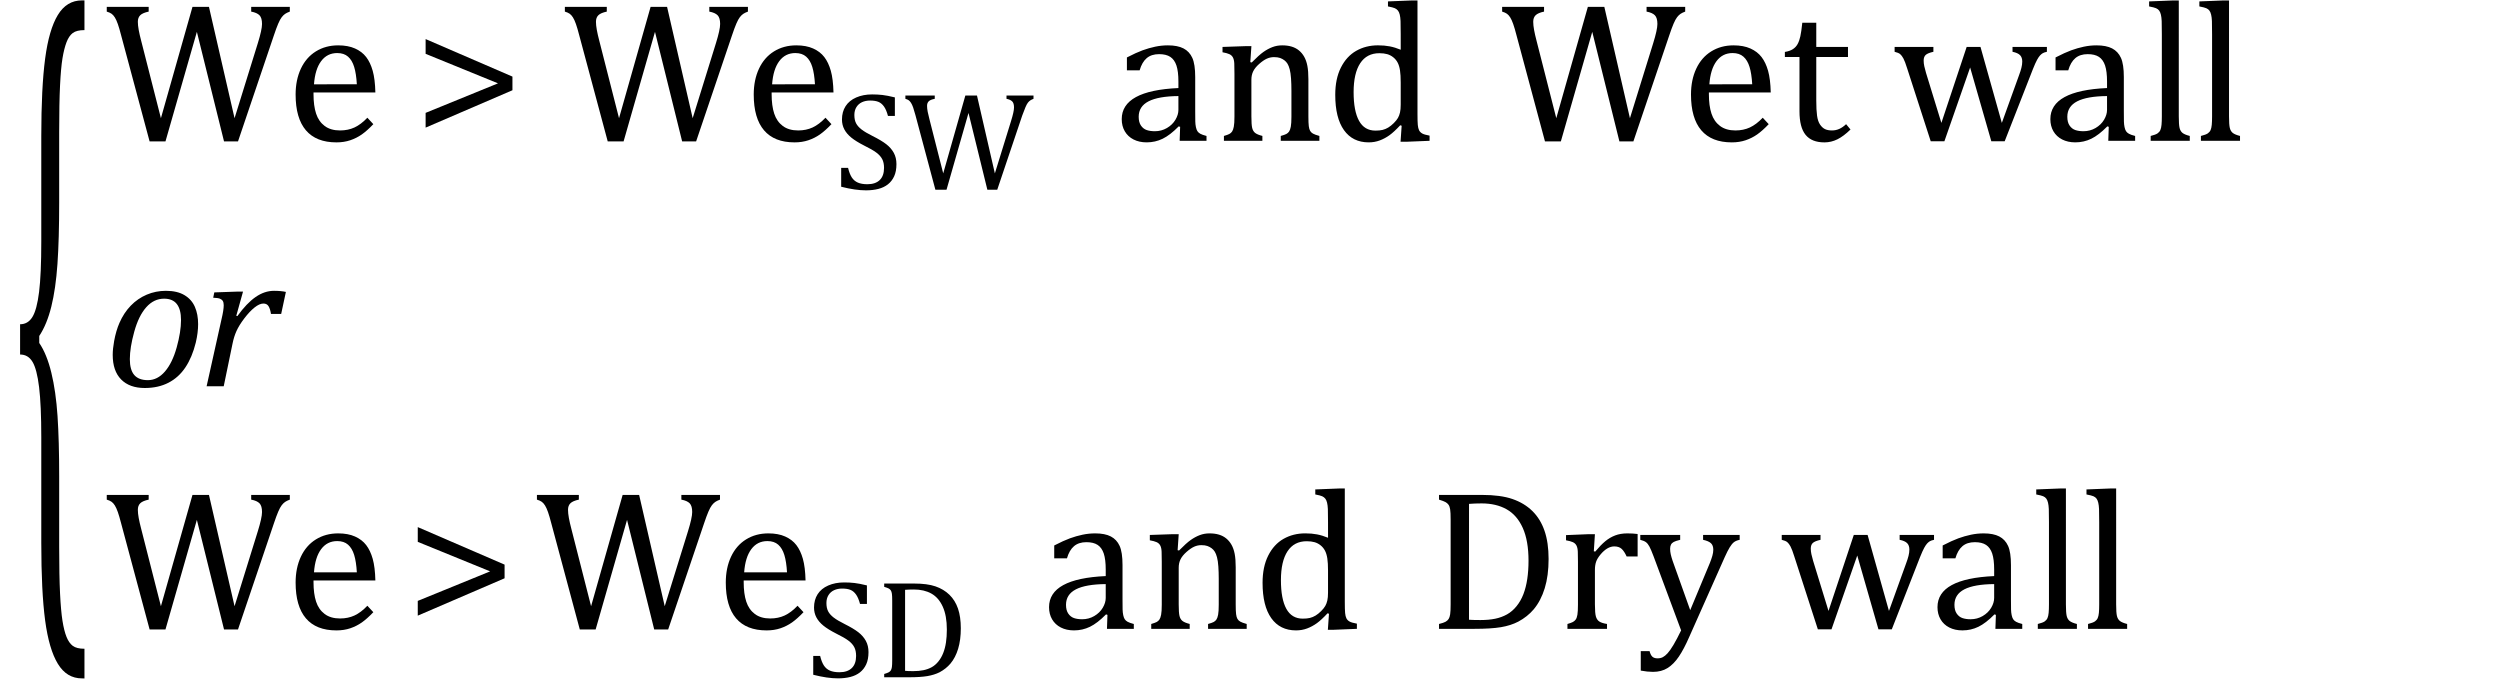
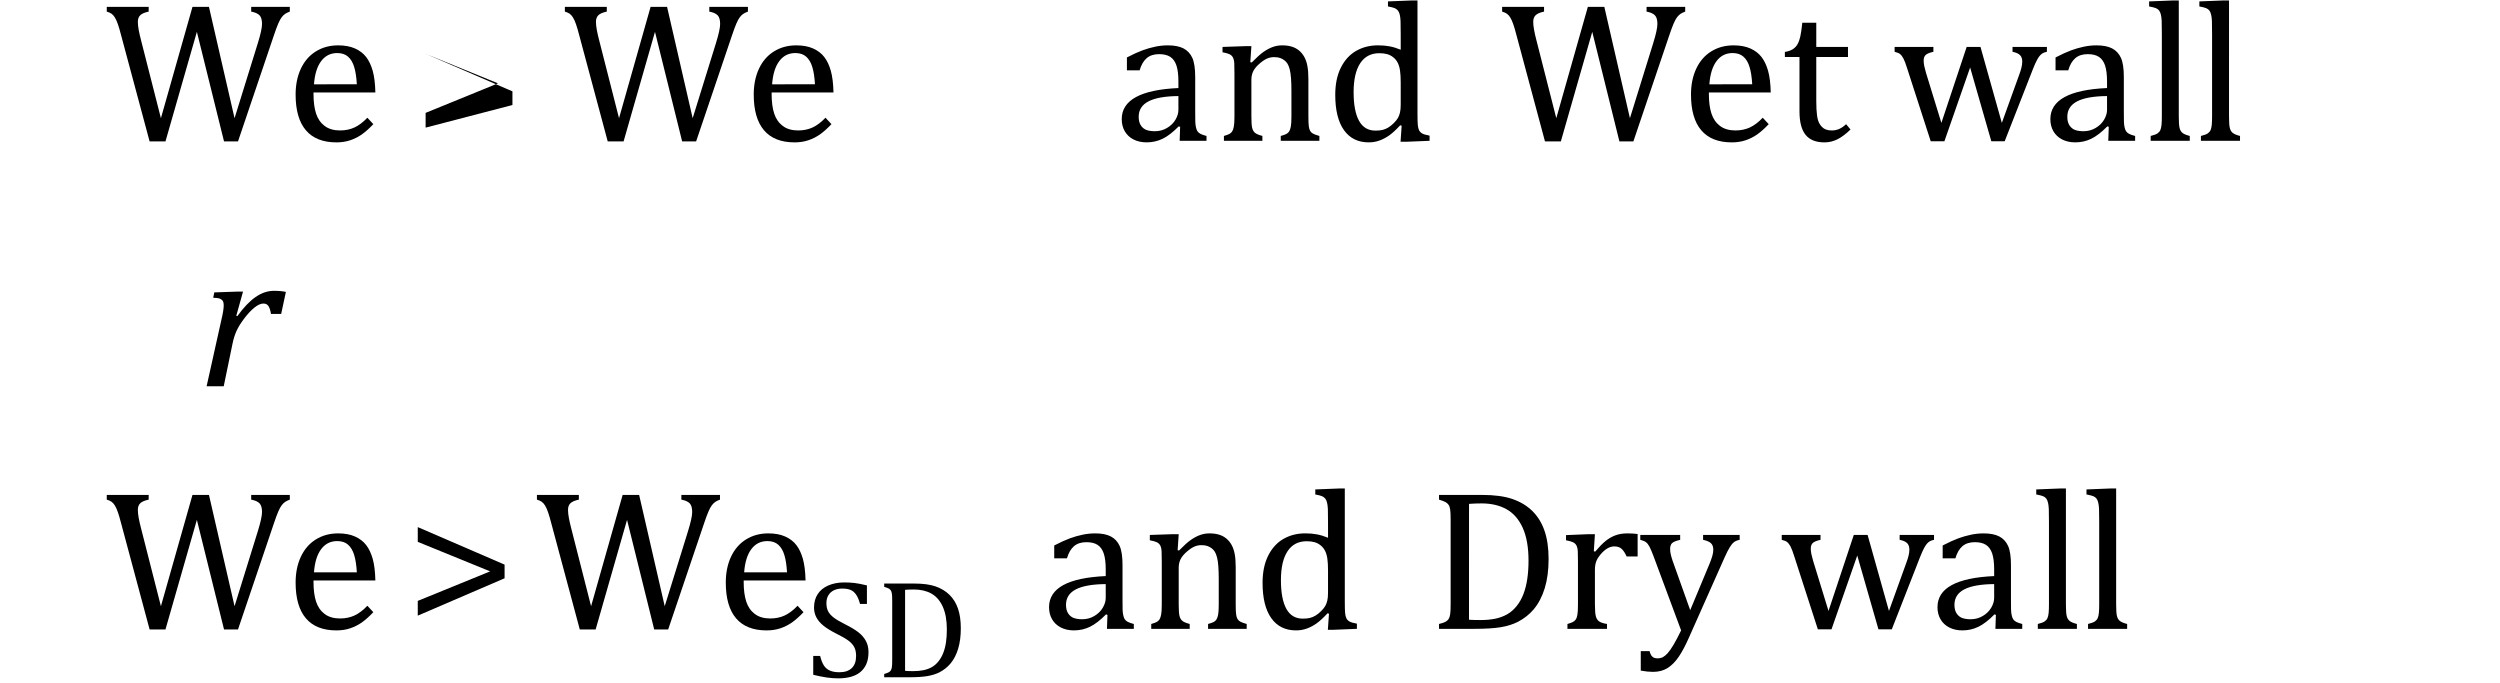
<svg xmlns="http://www.w3.org/2000/svg" xmlns:ns1="http://sodipodi.sourceforge.net/DTD/sodipodi-0.dtd" xmlns:ns2="http://www.inkscape.org/namespaces/inkscape" stroke-dasharray="none" shape-rendering="auto" font-family="'Dialog'" width="248.813" text-rendering="auto" fill-opacity="1" contentScriptType="text/ecmascript" color-interpolation="auto" color-rendering="auto" preserveAspectRatio="xMidYMid meet" font-size="12" fill="black" stroke="black" image-rendering="auto" stroke-miterlimit="10" zoomAndPan="magnify" version="1.0" stroke-linecap="square" stroke-linejoin="miter" contentStyleType="text/css" font-style="normal" height="68" stroke-width="1" stroke-dashoffset="0" font-weight="normal" stroke-opacity="1" y="-27" id="svg65" ns1:docname="eq5c9599e4-1ad5-47f7-8a4d-8fcf96625ae3.svg" ns2:version="0.92.4 (5da689c313, 2019-01-14)">
  <ns1:namedview pagecolor="#ffffff" bordercolor="#666666" borderopacity="1" objecttolerance="10" gridtolerance="10" guidetolerance="10" ns2:pageopacity="0" ns2:pageshadow="2" ns2:window-width="1446" ns2:window-height="892" id="namedview67" showgrid="false" ns2:zoom="2.4194915" ns2:cx="124.4063" ns2:cy="34" ns2:window-x="336" ns2:window-y="263" ns2:window-maximized="0" ns2:current-layer="svg65" />
  <defs id="genericDefs" />
  <g style="color-interpolation:linearRGB;color-rendering:optimizeQuality;image-rendering:optimizeQuality;text-rendering:optimizeLegibility" id="g5" transform="matrix(1,0,0,3.71,1.078,51.864)">
-     <path style="stroke:none" ns2:connector-curvature="0" id="path3" d="M 7.078,4.219 Q 5.562,4.219 4.68,3.828 3.797,3.438 3.414,2.664 3.031,1.891 3.031,0.578 V -2.25 q 0,-0.859 -0.219,-1.344 Q 2.594,-4.078 2.156,-4.273 1.719,-4.469 0.922,-4.469 v -0.812 q 0.781,0 1.226,-0.195 Q 2.594,-5.672 2.812,-6.148 3.031,-6.625 3.031,-7.5 v -2.828 q 0,-1.297 0.383,-2.078 0.383,-0.781 1.266,-1.172 0.883,-0.391 2.398,-0.391 h 0.25 v 0.797 q -0.781,0 -1.164,0.078 -0.383,0.078 -0.625,0.25 -0.242,0.172 -0.399,0.43 -0.156,0.258 -0.242,0.727 -0.086,0.469 -0.086,1.25 v 1.891 q 0,0.984 -0.172,1.649 -0.172,0.664 -0.609,1.141 -0.437,0.477 -1.203,0.789 v 0.188 q 0.75,0.297 1.203,0.797 0.453,0.5 0.617,1.164 0.164,0.664 0.164,1.617 v 1.891 q 0,0.781 0.086,1.25 0.086,0.469 0.242,0.734 0.156,0.266 0.399,0.43 0.242,0.164 0.625,0.242 0.383,0.078 1.164,0.078 v 0.797 z" />
-   </g>
+     </g>
  <g style="color-interpolation:linearRGB;color-rendering:optimizeQuality;image-rendering:optimizeQuality;text-rendering:optimizeLegibility" id="g9" transform="translate(10.406,14.014)">
    <path style="stroke:none" ns2:connector-curvature="0" id="path7" d="M 9.188,-10.844 6.062,0.062 H 4.484 L 1.641,-10.531 Q 1.469,-11.203 1.32,-11.625 1.172,-12.047 1.023,-12.281 0.875,-12.516 0.703,-12.641 0.531,-12.766 0.219,-12.859 v -0.469 h 4.172 v 0.469 q -0.594,0.125 -0.836,0.359 -0.242,0.234 -0.242,0.656 0,0.344 0.086,0.813 0.086,0.469 0.242,1.062 L 5.609,-2.25 8.75,-13.328 h 1.641 L 12.938,-2.25 15.25,-9.703 q 0.422,-1.359 0.422,-1.922 0,-0.609 -0.25,-0.867 -0.25,-0.258 -0.828,-0.367 v -0.469 h 3.844 v 0.469 q -0.297,0.109 -0.469,0.227 -0.172,0.117 -0.336,0.328 -0.164,0.211 -0.352,0.648 -0.187,0.437 -0.437,1.187 L 13.281,0.062 H 11.891 Z M 26.75,-1.656 Q 26.125,-1 25.602,-0.633 q -0.523,0.367 -1.149,0.578 -0.625,0.211 -1.375,0.211 -2.016,0 -3.039,-1.203 -1.024,-1.203 -1.024,-3.562 0,-1.453 0.523,-2.57 0.523,-1.117 1.492,-1.719 Q 22,-9.5 23.25,-9.5 q 0.984,0 1.68,0.312 0.695,0.312 1.109,0.852 0.414,0.539 0.648,1.367 0.234,0.828 0.266,2.156 h -6.156 v 0.172 q 0,1.156 0.258,1.938 0.258,0.781 0.852,1.226 0.594,0.445 1.531,0.445 0.797,0 1.438,-0.297 0.641,-0.297 1.281,-0.969 z M 25.109,-5.625 q -0.062,-1.062 -0.266,-1.727 -0.203,-0.664 -0.609,-1.023 -0.406,-0.359 -1.078,-0.359 -1,0 -1.601,0.805 -0.602,0.805 -0.711,2.305 z" />
  </g>
  <g style="color-interpolation:linearRGB;color-rendering:optimizeQuality;image-rendering:optimizeQuality;text-rendering:optimizeLegibility" id="g13" transform="translate(41.141,14.014)">
-     <path style="stroke:none" ns2:connector-curvature="0" id="path11" d="M 1.219,-1.312 V -2.781 L 8.422,-5.719 1.219,-8.656 v -1.469 l 8.641,3.734 v 1.359 z" />
+     <path style="stroke:none" ns2:connector-curvature="0" id="path11" d="M 1.219,-1.312 V -2.781 L 8.422,-5.719 1.219,-8.656 l 8.641,3.734 v 1.359 z" />
  </g>
  <g style="color-interpolation:linearRGB;color-rendering:optimizeQuality;image-rendering:optimizeQuality;text-rendering:optimizeLegibility" id="g17" transform="translate(56,14.014)">
    <path style="stroke:none" ns2:connector-curvature="0" id="path15" d="M 9.188,-10.844 6.062,0.062 H 4.484 L 1.641,-10.531 Q 1.469,-11.203 1.32,-11.625 1.172,-12.047 1.023,-12.281 0.875,-12.516 0.703,-12.641 0.531,-12.766 0.219,-12.859 v -0.469 h 4.172 v 0.469 q -0.594,0.125 -0.836,0.359 -0.242,0.234 -0.242,0.656 0,0.344 0.086,0.813 0.086,0.469 0.242,1.062 L 5.609,-2.25 8.75,-13.328 h 1.641 L 12.938,-2.25 15.25,-9.703 q 0.422,-1.359 0.422,-1.922 0,-0.609 -0.25,-0.867 -0.25,-0.258 -0.828,-0.367 v -0.469 h 3.844 v 0.469 q -0.297,0.109 -0.469,0.227 -0.172,0.117 -0.336,0.328 -0.164,0.211 -0.352,0.648 -0.187,0.437 -0.437,1.187 L 13.281,0.062 H 11.891 Z M 26.75,-1.656 Q 26.125,-1 25.602,-0.633 q -0.523,0.367 -1.149,0.578 -0.625,0.211 -1.375,0.211 -2.016,0 -3.039,-1.203 -1.024,-1.203 -1.024,-3.562 0,-1.453 0.523,-2.57 0.523,-1.117 1.492,-1.719 Q 22,-9.5 23.25,-9.5 q 0.984,0 1.68,0.312 0.695,0.312 1.109,0.852 0.414,0.539 0.648,1.367 0.234,0.828 0.266,2.156 h -6.156 v 0.172 q 0,1.156 0.258,1.938 0.258,0.781 0.852,1.226 0.594,0.445 1.531,0.445 0.797,0 1.438,-0.297 0.641,-0.297 1.281,-0.969 z M 25.109,-5.625 q -0.062,-1.062 -0.266,-1.727 -0.203,-0.664 -0.609,-1.023 -0.406,-0.359 -1.078,-0.359 -1,0 -1.601,0.805 -0.602,0.805 -0.711,2.305 z" />
  </g>
  <g style="color-interpolation:linearRGB;color-rendering:optimizeQuality;image-rendering:optimizeQuality;text-rendering:optimizeLegibility" id="g21" transform="translate(82.953,18.835)">
-     <path style="stroke:none" ns2:connector-curvature="0" id="path19" d="m 1.453,-2.125 q 0.141,0.594 0.367,0.945 0.227,0.352 0.602,0.516 0.375,0.164 0.953,0.164 0.797,0 1.227,-0.414 0.43,-0.414 0.43,-1.211 0,-0.516 -0.18,-0.867 Q 4.672,-3.344 4.266,-3.648 3.859,-3.953 3.031,-4.359 2.234,-4.766 1.773,-5.141 1.312,-5.516 1.078,-5.961 0.844,-6.406 0.844,-6.938 q 0,-0.766 0.359,-1.328 0.359,-0.562 1.055,-0.867 0.695,-0.305 1.586,-0.305 0.531,0 1.023,0.055 0.492,0.055 1.242,0.242 v 1.844 H 5.422 Q 5.266,-7.891 5.031,-8.227 4.797,-8.562 4.477,-8.695 4.156,-8.828 3.641,-8.828 q -0.453,0 -0.805,0.164 -0.351,0.164 -0.555,0.492 -0.203,0.328 -0.203,0.781 0,0.5 0.172,0.828 0.172,0.328 0.547,0.617 0.375,0.289 1.094,0.648 0.875,0.438 1.359,0.812 0.484,0.375 0.75,0.859 0.266,0.484 0.266,1.125 0,0.719 -0.227,1.211 -0.227,0.492 -0.625,0.805 -0.399,0.312 -0.953,0.453 -0.555,0.141 -1.226,0.141 -1.062,0 -2.469,-0.359 V -2.125 Z M 13.438,-7.594 11.25,0.047 H 10.141 L 8.156,-7.375 Q 8.031,-7.844 7.93,-8.133 7.828,-8.422 7.719,-8.594 7.609,-8.766 7.492,-8.852 7.375,-8.938 7.156,-9 v -0.328 h 2.922 V -9 q -0.422,0.078 -0.594,0.242 -0.172,0.164 -0.172,0.461 0,0.25 0.062,0.578 0.062,0.328 0.172,0.734 l 1.375,5.406 2.203,-7.75 h 1.156 l 1.781,7.75 1.609,-5.203 q 0.297,-0.953 0.297,-1.359 0,-0.422 -0.18,-0.602 Q 17.609,-8.922 17.219,-9 v -0.328 h 2.687 V -9 q -0.203,0.078 -0.328,0.164 -0.125,0.086 -0.234,0.227 -0.109,0.141 -0.242,0.453 -0.133,0.312 -0.32,0.828 l -2.484,7.375 h -0.984 z" />
-   </g>
+     </g>
  <g style="color-interpolation:linearRGB;color-rendering:optimizeQuality;image-rendering:optimizeQuality;text-rendering:optimizeLegibility" id="g25" transform="translate(106.859,14.014)">
    <path style="stroke:none" ns2:connector-curvature="0" id="path23" d="m 10.594,-1.391 -0.141,-0.047 q -0.859,0.875 -1.601,1.234 -0.742,0.359 -1.586,0.359 -0.75,0 -1.312,-0.289 -0.562,-0.289 -0.867,-0.812 -0.305,-0.523 -0.305,-1.211 0,-1.422 1.414,-2.195 1.414,-0.773 4.227,-0.898 v -0.641 q 0,-1.016 -0.195,-1.602 Q 10.031,-8.078 9.617,-8.352 9.203,-8.625 8.5,-8.625 q -0.766,0 -1.234,0.398 -0.469,0.399 -0.703,1.211 H 5.297 v -1.281 q 0.938,-0.484 1.562,-0.711 0.625,-0.227 1.25,-0.359 Q 8.734,-9.5 9.375,-9.5 q 0.969,0 1.555,0.305 0.586,0.305 0.875,0.938 0.289,0.633 0.289,1.914 v 3.406 q 0,0.719 0.008,1.016 0.008,0.297 0.062,0.555 0.055,0.258 0.148,0.406 0.094,0.148 0.289,0.258 0.195,0.109 0.617,0.219 V 0 h -2.672 z m -0.172,-3.062 q -1.984,0.016 -2.969,0.523 -0.984,0.508 -0.984,1.539 0,0.547 0.227,0.875 0.227,0.328 0.57,0.445 0.344,0.117 0.812,0.117 0.656,0 1.203,-0.32 0.547,-0.32 0.844,-0.82 0.297,-0.5 0.297,-0.984 z M 24.453,0 H 20.609 V -0.484 Q 21,-0.594 21.164,-0.68 q 0.164,-0.086 0.273,-0.242 0.109,-0.156 0.172,-0.484 0.062,-0.328 0.062,-1 v -2.563 q 0,-0.672 -0.039,-1.234 -0.039,-0.562 -0.133,-0.914 -0.094,-0.352 -0.219,-0.555 -0.125,-0.203 -0.312,-0.344 -0.188,-0.141 -0.422,-0.227 -0.234,-0.086 -0.609,-0.086 -0.375,0 -0.719,0.156 -0.344,0.156 -0.758,0.523 -0.414,0.367 -0.594,0.734 -0.18,0.367 -0.18,0.836 v 3.641 q 0,0.828 0.078,1.156 0.078,0.328 0.297,0.5 0.219,0.172 0.719,0.297 V 0 h -3.828 v -0.484 q 0.375,-0.109 0.539,-0.195 0.164,-0.086 0.273,-0.242 0.109,-0.156 0.172,-0.484 Q 16,-1.734 16,-2.406 V -6.672 Q 16,-7.297 15.984,-7.68 15.969,-8.062 15.852,-8.289 15.734,-8.516 15.492,-8.625 15.25,-8.734 14.812,-8.812 v -0.531 l 2.281,-0.078 h 0.594 l -0.109,1.594 0.141,0.031 q 0.719,-0.734 1.164,-1.047 0.445,-0.312 0.898,-0.484 Q 20.234,-9.5 20.75,-9.5 q 0.531,0 0.945,0.125 0.414,0.125 0.727,0.383 0.312,0.258 0.523,0.633 0.211,0.375 0.312,0.898 0.102,0.523 0.102,1.336 v 3.688 q 0,0.672 0.039,0.977 0.039,0.305 0.133,0.469 0.094,0.164 0.281,0.273 0.188,0.109 0.641,0.234 z m 8.094,-10.609 q 0,-0.938 -0.016,-1.312 -0.016,-0.375 -0.078,-0.633 -0.062,-0.258 -0.18,-0.406 -0.117,-0.148 -0.305,-0.234 -0.188,-0.086 -0.688,-0.18 v -0.5 l 2.359,-0.094 h 0.578 v 11.297 q 0,0.766 0.031,1.094 0.031,0.328 0.125,0.523 0.094,0.195 0.305,0.32 0.211,0.125 0.742,0.219 V 0 L 33.109,0.094 H 32.531 L 32.641,-1.5 32.5,-1.547 q -0.609,0.656 -1.062,0.984 -0.453,0.328 -0.969,0.523 -0.516,0.195 -1.109,0.195 -1.594,0 -2.461,-1.219 -0.867,-1.219 -0.867,-3.516 0,-1.594 0.563,-2.711 0.562,-1.117 1.523,-1.664 0.961,-0.547 2.164,-0.547 0.641,0 1.172,0.102 0.531,0.102 1.094,0.336 z m 0,4.812 q 0,-0.75 -0.07,-1.211 -0.07,-0.461 -0.234,-0.773 -0.164,-0.313 -0.438,-0.531 -0.274,-0.219 -0.602,-0.312 -0.328,-0.094 -0.781,-0.094 -1.25,0 -1.906,1 -0.656,1 -0.656,2.875 0,1.875 0.539,2.852 0.539,0.977 1.633,0.977 0.422,0 0.711,-0.07 0.289,-0.07 0.562,-0.234 0.273,-0.164 0.555,-0.445 0.281,-0.281 0.414,-0.516 0.133,-0.234 0.203,-0.539 0.07,-0.305 0.07,-0.789 z" />
  </g>
  <g style="color-interpolation:linearRGB;color-rendering:optimizeQuality;image-rendering:optimizeQuality;text-rendering:optimizeLegibility" id="g29" transform="translate(149.281,14.014)">
    <path style="stroke:none" ns2:connector-curvature="0" id="path27" d="M 9.188,-10.844 6.062,0.062 H 4.484 L 1.641,-10.531 Q 1.469,-11.203 1.32,-11.625 1.172,-12.047 1.023,-12.281 0.875,-12.516 0.703,-12.641 0.531,-12.766 0.219,-12.859 v -0.469 h 4.172 v 0.469 q -0.594,0.125 -0.836,0.359 -0.242,0.234 -0.242,0.656 0,0.344 0.086,0.813 0.086,0.469 0.242,1.062 L 5.609,-2.25 8.75,-13.328 h 1.641 L 12.938,-2.25 15.25,-9.703 q 0.422,-1.359 0.422,-1.922 0,-0.609 -0.25,-0.867 -0.25,-0.258 -0.828,-0.367 v -0.469 h 3.844 v 0.469 q -0.297,0.109 -0.469,0.227 -0.172,0.117 -0.336,0.328 -0.164,0.211 -0.352,0.648 -0.187,0.437 -0.437,1.187 L 13.281,0.062 H 11.891 Z M 26.75,-1.656 Q 26.125,-1 25.602,-0.633 q -0.523,0.367 -1.149,0.578 -0.625,0.211 -1.375,0.211 -2.016,0 -3.039,-1.203 -1.024,-1.203 -1.024,-3.562 0,-1.453 0.523,-2.57 0.523,-1.117 1.492,-1.719 Q 22,-9.5 23.25,-9.5 q 0.984,0 1.68,0.312 0.695,0.312 1.109,0.852 0.414,0.539 0.648,1.367 0.234,0.828 0.266,2.156 h -6.156 v 0.172 q 0,1.156 0.258,1.938 0.258,0.781 0.852,1.226 0.594,0.445 1.531,0.445 0.797,0 1.438,-0.297 0.641,-0.297 1.281,-0.969 z M 25.109,-5.625 q -0.062,-1.062 -0.266,-1.727 -0.203,-0.664 -0.609,-1.023 -0.406,-0.359 -1.078,-0.359 -1,0 -1.601,0.805 -0.602,0.805 -0.711,2.305 z m 3.25,-3.219 q 0.484,-0.078 0.789,-0.273 0.305,-0.195 0.477,-0.508 0.172,-0.312 0.273,-0.773 0.102,-0.461 0.195,-1.352 h 1.391 v 2.406 h 3.156 v 1 H 31.484 V -4 q 0,0.938 0.078,1.5 0.078,0.562 0.297,0.883 0.219,0.32 0.492,0.453 0.273,0.133 0.695,0.133 0.391,0 0.734,-0.156 0.344,-0.156 0.672,-0.469 l 0.438,0.531 q -0.688,0.672 -1.305,0.977 -0.617,0.305 -1.289,0.305 -1.266,0 -1.875,-0.75 -0.609,-0.75 -0.609,-2.344 v -5.406 h -1.453 z m 18.438,1.547 -2.562,7.344 H 42.875 l -2.344,-7.25 Q 40.312,-7.906 40.156,-8.195 40,-8.484 39.836,-8.625 39.672,-8.766 39.281,-8.859 v -0.484 h 3.859 v 0.484 q -0.562,0.125 -0.766,0.312 -0.203,0.188 -0.203,0.562 0,0.266 0.062,0.555 0.062,0.289 0.172,0.664 l 1.531,4.984 2.516,-7.563 h 1.375 l 2.125,7.563 1.719,-4.766 q 0.141,-0.375 0.227,-0.711 0.086,-0.336 0.086,-0.633 0,-0.406 -0.219,-0.633 -0.219,-0.227 -0.75,-0.336 v -0.484 h 3.422 v 0.484 q -0.281,0.062 -0.414,0.141 -0.133,0.078 -0.266,0.219 -0.133,0.141 -0.297,0.438 -0.164,0.297 -0.414,0.922 l -2.812,7.188 h -1.328 z m 13.797,5.906 -0.141,-0.047 q -0.859,0.875 -1.601,1.234 -0.742,0.359 -1.586,0.359 -0.75,0 -1.312,-0.289 -0.562,-0.289 -0.867,-0.812 -0.305,-0.523 -0.305,-1.211 0,-1.422 1.414,-2.195 1.414,-0.773 4.227,-0.898 v -0.641 q 0,-1.016 -0.195,-1.602 Q 60.031,-8.078 59.617,-8.352 59.203,-8.625 58.5,-8.625 q -0.766,0 -1.234,0.398 -0.469,0.399 -0.703,1.211 h -1.266 v -1.281 q 0.938,-0.484 1.562,-0.711 0.625,-0.227 1.25,-0.359 0.625,-0.133 1.266,-0.133 0.969,0 1.555,0.305 0.586,0.305 0.875,0.938 0.289,0.633 0.289,1.914 v 3.406 q 0,0.719 0.008,1.016 0.008,0.297 0.062,0.555 0.055,0.258 0.148,0.406 0.094,0.148 0.289,0.258 0.195,0.109 0.617,0.219 V 0 h -2.672 z m -0.172,-3.062 q -1.984,0.016 -2.969,0.523 -0.984,0.508 -0.984,1.539 0,0.547 0.227,0.875 0.227,0.328 0.57,0.445 0.344,0.117 0.812,0.117 0.656,0 1.203,-0.32 0.547,-0.32 0.844,-0.82 0.297,-0.5 0.297,-0.984 z m 7.141,2.016 q 0,0.828 0.078,1.156 0.078,0.328 0.297,0.5 0.219,0.172 0.719,0.297 V 0 h -3.891 v -0.484 q 0.5,-0.125 0.688,-0.258 0.188,-0.133 0.274,-0.328 0.086,-0.195 0.117,-0.523 0.031,-0.328 0.031,-0.844 v -8.172 q 0,-0.938 -0.016,-1.312 -0.016,-0.375 -0.078,-0.633 -0.062,-0.258 -0.172,-0.406 -0.109,-0.148 -0.305,-0.234 -0.195,-0.086 -0.695,-0.18 v -0.5 l 2.359,-0.094 h 0.594 z m 5,0 q 0,0.828 0.078,1.156 0.078,0.328 0.297,0.5 0.219,0.172 0.719,0.297 V 0 h -3.891 v -0.484 q 0.5,-0.125 0.688,-0.258 0.188,-0.133 0.274,-0.328 0.086,-0.195 0.117,-0.523 0.031,-0.328 0.031,-0.844 v -8.172 q 0,-0.938 -0.016,-1.312 -0.016,-0.375 -0.078,-0.633 -0.062,-0.258 -0.172,-0.406 -0.109,-0.148 -0.305,-0.234 -0.195,-0.086 -0.695,-0.18 v -0.5 l 2.359,-0.094 h 0.594 z" />
  </g>
  <g style="color-interpolation:linearRGB;color-rendering:optimizeQuality;image-rendering:optimizeQuality;text-rendering:optimizeLegibility" id="g33" transform="translate(10.406,38.444)">
-     <path style="stroke:none" ns2:connector-curvature="0" id="path31" d="m 4,0.172 q -1.516,0 -2.352,-0.852 -0.836,-0.852 -0.836,-2.445 0,-0.594 0.141,-1.375 0.188,-1.031 0.531,-1.812 0.438,-1 1.125,-1.711 0.688,-0.711 1.586,-1.094 Q 5.094,-9.5 6.109,-9.5 q 1.125,0 1.844,0.43 0.719,0.43 1.039,1.172 0.32,0.742 0.32,1.711 0,0.859 -0.234,1.844 -0.359,1.453 -1.031,2.461 Q 7.375,-0.875 6.359,-0.352 5.344,0.172 4,0.172 Z m -1.484,-2.875 q 0,1.078 0.445,1.586 0.445,0.508 1.352,0.508 0.953,0 1.695,-0.859 0.742,-0.859 1.172,-2.406 0.43,-1.547 0.43,-2.719 0,-1.047 -0.414,-1.586 -0.414,-0.539 -1.273,-0.539 -1.016,0 -1.774,0.852 -0.758,0.852 -1.195,2.438 -0.438,1.586 -0.438,2.727 z" />
-   </g>
+     </g>
  <g style="color-interpolation:linearRGB;color-rendering:optimizeQuality;image-rendering:optimizeQuality;text-rendering:optimizeLegibility" id="g37" transform="translate(19.719,38.444)">
    <path style="stroke:none" ns2:connector-curvature="0" id="path35" d="m 3.891,-9.422 h 0.578 l -0.672,2.406 0.109,0.031 Q 4.828,-8.266 5.719,-8.883 6.609,-9.5 7.547,-9.5 8.25,-9.5 8.734,-9.391 L 8.266,-7.203 H 7.25 Q 7.172,-7.703 7.008,-7.969 6.844,-8.234 6.5,-8.234 q -0.391,0 -0.883,0.391 -0.492,0.391 -1.016,1.078 -0.523,0.688 -0.781,1.258 -0.258,0.57 -0.398,1.273 L 2.547,0 H 0.844 l 1.484,-6.672 q 0.219,-0.922 0.219,-1.391 0,-0.281 -0.094,-0.43 Q 2.359,-8.641 2.164,-8.719 1.969,-8.797 1.5,-8.812 l 0.109,-0.531 z" />
  </g>
  <g style="color-interpolation:linearRGB;color-rendering:optimizeQuality;image-rendering:optimizeQuality;text-rendering:optimizeLegibility" id="g41" transform="translate(10.406,62.585)">
    <path style="stroke:none" ns2:connector-curvature="0" id="path39" d="M 9.188,-10.844 6.062,0.062 H 4.484 L 1.641,-10.531 Q 1.469,-11.203 1.32,-11.625 1.172,-12.047 1.023,-12.281 0.875,-12.516 0.703,-12.641 0.531,-12.766 0.219,-12.859 v -0.469 h 4.172 v 0.469 q -0.594,0.125 -0.836,0.359 -0.242,0.234 -0.242,0.656 0,0.344 0.086,0.813 0.086,0.469 0.242,1.062 L 5.609,-2.25 8.75,-13.328 h 1.641 L 12.938,-2.25 15.25,-9.703 q 0.422,-1.359 0.422,-1.922 0,-0.609 -0.25,-0.867 -0.25,-0.258 -0.828,-0.367 v -0.469 h 3.844 v 0.469 q -0.297,0.109 -0.469,0.227 -0.172,0.117 -0.336,0.328 -0.164,0.211 -0.352,0.648 -0.187,0.437 -0.437,1.187 L 13.281,0.062 H 11.891 Z M 26.75,-1.656 Q 26.125,-1 25.602,-0.633 q -0.523,0.367 -1.149,0.578 -0.625,0.211 -1.375,0.211 -2.016,0 -3.039,-1.203 -1.024,-1.203 -1.024,-3.562 0,-1.453 0.523,-2.57 0.523,-1.117 1.492,-1.719 Q 22,-9.5 23.25,-9.5 q 0.984,0 1.68,0.312 0.695,0.312 1.109,0.852 0.414,0.539 0.648,1.367 0.234,0.828 0.266,2.156 h -6.156 v 0.172 q 0,1.156 0.258,1.938 0.258,0.781 0.852,1.226 0.594,0.445 1.531,0.445 0.797,0 1.438,-0.297 0.641,-0.297 1.281,-0.969 z M 25.109,-5.625 q -0.062,-1.062 -0.266,-1.727 -0.203,-0.664 -0.609,-1.023 -0.406,-0.359 -1.078,-0.359 -1,0 -1.601,0.805 -0.602,0.805 -0.711,2.305 z" />
  </g>
  <g style="color-interpolation:linearRGB;color-rendering:optimizeQuality;image-rendering:optimizeQuality;text-rendering:optimizeLegibility" id="g45" transform="translate(40.359,62.585)">
    <path style="stroke:none" ns2:connector-curvature="0" id="path43" d="M 1.219,-1.312 V -2.781 L 8.422,-5.719 1.219,-8.656 v -1.469 l 8.641,3.734 v 1.359 z" />
  </g>
  <g style="color-interpolation:linearRGB;color-rendering:optimizeQuality;image-rendering:optimizeQuality;text-rendering:optimizeLegibility" id="g49" transform="translate(53.219,62.585)">
    <path style="stroke:none" ns2:connector-curvature="0" id="path47" d="M 9.188,-10.844 6.062,0.062 H 4.484 L 1.641,-10.531 Q 1.469,-11.203 1.32,-11.625 1.172,-12.047 1.023,-12.281 0.875,-12.516 0.703,-12.641 0.531,-12.766 0.219,-12.859 v -0.469 h 4.172 v 0.469 q -0.594,0.125 -0.836,0.359 -0.242,0.234 -0.242,0.656 0,0.344 0.086,0.813 0.086,0.469 0.242,1.062 L 5.609,-2.25 8.75,-13.328 h 1.641 L 12.938,-2.25 15.25,-9.703 q 0.422,-1.359 0.422,-1.922 0,-0.609 -0.25,-0.867 -0.25,-0.258 -0.828,-0.367 v -0.469 h 3.844 v 0.469 q -0.297,0.109 -0.469,0.227 -0.172,0.117 -0.336,0.328 -0.164,0.211 -0.352,0.648 -0.187,0.437 -0.437,1.187 L 13.281,0.062 H 11.891 Z M 26.75,-1.656 Q 26.125,-1 25.602,-0.633 q -0.523,0.367 -1.149,0.578 -0.625,0.211 -1.375,0.211 -2.016,0 -3.039,-1.203 -1.024,-1.203 -1.024,-3.562 0,-1.453 0.523,-2.57 0.523,-1.117 1.492,-1.719 Q 22,-9.5 23.25,-9.5 q 0.984,0 1.68,0.312 0.695,0.312 1.109,0.852 0.414,0.539 0.648,1.367 0.234,0.828 0.266,2.156 h -6.156 v 0.172 q 0,1.156 0.258,1.938 0.258,0.781 0.852,1.226 0.594,0.445 1.531,0.445 0.797,0 1.438,-0.297 0.641,-0.297 1.281,-0.969 z M 25.109,-5.625 q -0.062,-1.062 -0.266,-1.727 -0.203,-0.664 -0.609,-1.023 -0.406,-0.359 -1.078,-0.359 -1,0 -1.601,0.805 -0.602,0.805 -0.711,2.305 z" />
  </g>
  <g style="color-interpolation:linearRGB;color-rendering:optimizeQuality;image-rendering:optimizeQuality;text-rendering:optimizeLegibility" id="g53" transform="translate(80.172,67.405)">
    <path style="stroke:none" ns2:connector-curvature="0" id="path51" d="m 1.453,-2.125 q 0.141,0.594 0.367,0.945 0.227,0.352 0.602,0.516 0.375,0.164 0.953,0.164 0.797,0 1.227,-0.414 0.43,-0.414 0.43,-1.211 0,-0.516 -0.18,-0.867 Q 4.672,-3.344 4.266,-3.648 3.859,-3.953 3.031,-4.359 2.234,-4.766 1.773,-5.141 1.312,-5.516 1.078,-5.961 0.844,-6.406 0.844,-6.938 q 0,-0.766 0.359,-1.328 0.359,-0.562 1.055,-0.867 0.695,-0.305 1.586,-0.305 0.531,0 1.023,0.055 0.492,0.055 1.242,0.242 v 1.844 H 5.422 Q 5.266,-7.891 5.031,-8.227 4.797,-8.562 4.477,-8.695 4.156,-8.828 3.641,-8.828 q -0.453,0 -0.805,0.164 -0.351,0.164 -0.555,0.492 -0.203,0.328 -0.203,0.781 0,0.5 0.172,0.828 0.172,0.328 0.547,0.617 0.375,0.289 1.094,0.648 0.875,0.438 1.359,0.812 0.484,0.375 0.75,0.859 0.266,0.484 0.266,1.125 0,0.719 -0.227,1.211 -0.227,0.492 -0.625,0.805 -0.399,0.312 -0.953,0.453 -0.555,0.141 -1.226,0.141 -1.062,0 -2.469,-0.359 V -2.125 Z M 7.828,0 V -0.328 Q 8.141,-0.422 8.273,-0.492 8.406,-0.562 8.484,-0.68 8.562,-0.797 8.594,-1.016 8.625,-1.234 8.625,-1.703 V -7.625 q 0,-0.469 -0.031,-0.688 Q 8.562,-8.531 8.484,-8.648 8.406,-8.766 8.273,-8.836 8.141,-8.906 7.828,-9 v -0.328 h 2.984 q 1.297,0 2.117,0.281 0.82,0.281 1.391,0.836 0.57,0.555 0.852,1.375 0.281,0.82 0.281,1.961 0,1.156 -0.266,2.039 -0.266,0.883 -0.766,1.476 Q 13.984,-0.844 13.344,-0.5 12.812,-0.234 12.125,-0.117 11.438,0 10.297,0 Z m 2.078,-0.641 q 0.266,0.031 0.813,0.031 0.562,0 1.016,-0.094 0.453,-0.094 0.82,-0.297 0.367,-0.203 0.664,-0.57 0.297,-0.367 0.484,-0.844 0.188,-0.476 0.274,-1.055 0.086,-0.578 0.086,-1.281 0,-1.375 -0.406,-2.273 -0.406,-0.898 -1.133,-1.305 -0.727,-0.406 -1.742,-0.406 -0.453,0 -0.875,0.031 z" />
  </g>
  <g style="color-interpolation:linearRGB;color-rendering:optimizeQuality;image-rendering:optimizeQuality;text-rendering:optimizeLegibility" id="g57" transform="translate(99.625,62.585)">
    <path style="stroke:none" ns2:connector-curvature="0" id="path55" d="m 10.594,-1.391 -0.141,-0.047 q -0.859,0.875 -1.601,1.234 -0.742,0.359 -1.586,0.359 -0.75,0 -1.312,-0.289 -0.562,-0.289 -0.867,-0.812 -0.305,-0.523 -0.305,-1.211 0,-1.422 1.414,-2.195 1.414,-0.773 4.227,-0.898 v -0.641 q 0,-1.016 -0.195,-1.602 Q 10.031,-8.078 9.617,-8.352 9.203,-8.625 8.5,-8.625 q -0.766,0 -1.234,0.398 -0.469,0.399 -0.703,1.211 H 5.297 v -1.281 q 0.938,-0.484 1.562,-0.711 0.625,-0.227 1.25,-0.359 Q 8.734,-9.5 9.375,-9.5 q 0.969,0 1.555,0.305 0.586,0.305 0.875,0.938 0.289,0.633 0.289,1.914 v 3.406 q 0,0.719 0.008,1.016 0.008,0.297 0.062,0.555 0.055,0.258 0.148,0.406 0.094,0.148 0.289,0.258 0.195,0.109 0.617,0.219 V 0 h -2.672 z m -0.172,-3.062 q -1.984,0.016 -2.969,0.523 -0.984,0.508 -0.984,1.539 0,0.547 0.227,0.875 0.227,0.328 0.57,0.445 0.344,0.117 0.812,0.117 0.656,0 1.203,-0.32 0.547,-0.32 0.844,-0.82 0.297,-0.5 0.297,-0.984 z M 24.453,0 H 20.609 V -0.484 Q 21,-0.594 21.164,-0.68 q 0.164,-0.086 0.273,-0.242 0.109,-0.156 0.172,-0.484 0.062,-0.328 0.062,-1 v -2.563 q 0,-0.672 -0.039,-1.234 -0.039,-0.562 -0.133,-0.914 -0.094,-0.352 -0.219,-0.555 -0.125,-0.203 -0.312,-0.344 -0.188,-0.141 -0.422,-0.227 -0.234,-0.086 -0.609,-0.086 -0.375,0 -0.719,0.156 -0.344,0.156 -0.758,0.523 -0.414,0.367 -0.594,0.734 -0.18,0.367 -0.18,0.836 v 3.641 q 0,0.828 0.078,1.156 0.078,0.328 0.297,0.5 0.219,0.172 0.719,0.297 V 0 h -3.828 v -0.484 q 0.375,-0.109 0.539,-0.195 0.164,-0.086 0.273,-0.242 0.109,-0.156 0.172,-0.484 Q 16,-1.734 16,-2.406 V -6.672 Q 16,-7.297 15.984,-7.68 15.969,-8.062 15.852,-8.289 15.734,-8.516 15.492,-8.625 15.25,-8.734 14.812,-8.812 v -0.531 l 2.281,-0.078 h 0.594 l -0.109,1.594 0.141,0.031 q 0.719,-0.734 1.164,-1.047 0.445,-0.312 0.898,-0.484 Q 20.234,-9.5 20.75,-9.5 q 0.531,0 0.945,0.125 0.414,0.125 0.727,0.383 0.312,0.258 0.523,0.633 0.211,0.375 0.312,0.898 0.102,0.523 0.102,1.336 v 3.688 q 0,0.672 0.039,0.977 0.039,0.305 0.133,0.469 0.094,0.164 0.281,0.273 0.188,0.109 0.641,0.234 z m 8.094,-10.609 q 0,-0.938 -0.016,-1.312 -0.016,-0.375 -0.078,-0.633 -0.062,-0.258 -0.18,-0.406 -0.117,-0.148 -0.305,-0.234 -0.188,-0.086 -0.688,-0.18 v -0.5 l 2.359,-0.094 h 0.578 v 11.297 q 0,0.766 0.031,1.094 0.031,0.328 0.125,0.523 0.094,0.195 0.305,0.32 0.211,0.125 0.742,0.219 V 0 L 33.109,0.094 H 32.531 L 32.641,-1.5 32.5,-1.547 q -0.609,0.656 -1.062,0.984 -0.453,0.328 -0.969,0.523 -0.516,0.195 -1.109,0.195 -1.594,0 -2.461,-1.219 -0.867,-1.219 -0.867,-3.516 0,-1.594 0.563,-2.711 0.562,-1.117 1.523,-1.664 0.961,-0.547 2.164,-0.547 0.641,0 1.172,0.102 0.531,0.102 1.094,0.336 z m 0,4.812 q 0,-0.75 -0.07,-1.211 -0.07,-0.461 -0.234,-0.773 -0.164,-0.313 -0.438,-0.531 -0.274,-0.219 -0.602,-0.312 -0.328,-0.094 -0.781,-0.094 -1.25,0 -1.906,1 -0.656,1 -0.656,2.875 0,1.875 0.539,2.852 0.539,0.977 1.633,0.977 0.422,0 0.711,-0.07 0.289,-0.07 0.562,-0.234 0.273,-0.164 0.555,-0.445 0.281,-0.281 0.414,-0.516 0.133,-0.234 0.203,-0.539 0.07,-0.305 0.07,-0.789 z" />
  </g>
  <g style="color-interpolation:linearRGB;color-rendering:optimizeQuality;image-rendering:optimizeQuality;text-rendering:optimizeLegibility" id="g61" transform="translate(142.047,62.585)">
    <path style="stroke:none" ns2:connector-curvature="0" id="path59" d="M 1.172,0 V -0.484 Q 1.625,-0.594 1.82,-0.703 2.016,-0.812 2.125,-0.977 2.234,-1.141 2.281,-1.453 2.328,-1.766 2.328,-2.438 v -8.453 q 0,-0.688 -0.047,-0.992 -0.047,-0.305 -0.164,-0.469 Q 2,-12.516 1.812,-12.617 1.625,-12.719 1.172,-12.859 v -0.469 h 4.281 q 1.844,0 3.023,0.406 1.18,0.406 1.984,1.195 0.805,0.789 1.211,1.969 0.406,1.18 0.406,2.805 0,1.656 -0.383,2.906 -0.383,1.25 -1.101,2.109 -0.625,0.734 -1.531,1.219 -0.75,0.391 -1.734,0.555 Q 6.344,0 4.703,0 Z m 2.984,-0.906 q 0.391,0.031 1.141,0.031 0.828,0 1.469,-0.133 0.641,-0.133 1.172,-0.43 0.531,-0.297 0.953,-0.82 0.422,-0.523 0.68,-1.195 0.258,-0.672 0.383,-1.508 0.125,-0.836 0.125,-1.82 0,-1.984 -0.57,-3.258 -0.57,-1.273 -1.609,-1.859 -1.039,-0.586 -2.492,-0.586 -0.656,0 -1.25,0.047 z m 12.422,-6.813 0.141,0.031 q 0.547,-0.656 1,-1.031 0.453,-0.375 0.984,-0.578 0.531,-0.203 1.219,-0.203 0.562,0 1.016,0.062 v 2.234 h -1.094 q -0.234,-0.516 -0.5,-0.758 -0.266,-0.242 -0.734,-0.242 -0.344,0 -0.688,0.203 -0.344,0.203 -0.672,0.594 -0.328,0.391 -0.445,0.734 -0.117,0.344 -0.117,0.812 v 3.422 q 0,0.891 0.102,1.227 0.102,0.336 0.351,0.492 0.25,0.156 0.75,0.234 V 0 h -3.938 v -0.484 q 0.375,-0.109 0.539,-0.195 0.164,-0.086 0.281,-0.242 0.117,-0.156 0.172,-0.484 Q 15,-1.734 15,-2.406 V -6.672 Q 15,-7.297 14.984,-7.68 14.969,-8.062 14.852,-8.289 14.734,-8.516 14.492,-8.625 14.25,-8.734 13.812,-8.812 v -0.516 l 2.281,-0.094 h 0.594 z m 9.5,8.516 q -0.531,1.219 -1.039,1.969 -0.508,0.75 -1.117,1.133 -0.609,0.383 -1.453,0.383 -0.547,0 -1.219,-0.125 V 2.219 h 0.875 q 0.109,0.406 0.289,0.562 0.18,0.156 0.508,0.156 0.297,0 0.523,-0.117 0.227,-0.117 0.477,-0.391 0.25,-0.274 0.586,-0.836 0.336,-0.563 0.758,-1.438 L 22.531,-7.203 Q 22.266,-7.906 22.109,-8.195 21.953,-8.484 21.766,-8.625 21.578,-8.766 21.203,-8.859 v -0.484 h 3.969 v 0.484 q -0.453,0.109 -0.641,0.211 -0.187,0.102 -0.273,0.266 -0.086,0.164 -0.086,0.414 0,0.266 0.062,0.547 0.062,0.281 0.188,0.656 l 1.75,4.906 1.953,-4.688 q 0.156,-0.391 0.25,-0.719 0.094,-0.328 0.094,-0.609 0,-0.422 -0.227,-0.641 -0.227,-0.219 -0.789,-0.344 v -0.484 h 3.641 v 0.484 q -0.375,0.078 -0.578,0.242 -0.203,0.164 -0.414,0.508 -0.211,0.344 -0.492,0.969 z M 42.797,-7.297 40.234,0.047 H 38.875 l -2.344,-7.25 Q 36.312,-7.906 36.156,-8.195 36,-8.484 35.836,-8.625 35.672,-8.766 35.281,-8.859 v -0.484 h 3.859 v 0.484 q -0.562,0.125 -0.766,0.312 -0.203,0.188 -0.203,0.562 0,0.266 0.062,0.555 0.062,0.289 0.172,0.664 l 1.531,4.984 2.516,-7.563 h 1.375 l 2.125,7.563 1.719,-4.766 q 0.141,-0.375 0.227,-0.711 0.086,-0.336 0.086,-0.633 0,-0.406 -0.219,-0.633 -0.219,-0.227 -0.75,-0.336 v -0.484 h 3.422 v 0.484 q -0.281,0.062 -0.414,0.141 -0.133,0.078 -0.266,0.219 -0.133,0.141 -0.297,0.438 -0.164,0.297 -0.414,0.922 l -2.812,7.188 h -1.328 z m 13.797,5.906 -0.141,-0.047 q -0.859,0.875 -1.601,1.234 -0.742,0.359 -1.586,0.359 -0.75,0 -1.312,-0.289 -0.562,-0.289 -0.867,-0.812 -0.305,-0.523 -0.305,-1.211 0,-1.422 1.414,-2.195 1.414,-0.773 4.227,-0.898 v -0.641 q 0,-1.016 -0.195,-1.602 Q 56.031,-8.078 55.617,-8.352 55.203,-8.625 54.5,-8.625 q -0.766,0 -1.234,0.398 -0.469,0.399 -0.703,1.211 h -1.266 v -1.281 q 0.938,-0.484 1.562,-0.711 0.625,-0.227 1.25,-0.359 0.625,-0.133 1.266,-0.133 0.969,0 1.555,0.305 0.586,0.305 0.875,0.938 0.289,0.633 0.289,1.914 v 3.406 q 0,0.719 0.008,1.016 0.008,0.297 0.062,0.555 0.055,0.258 0.148,0.406 0.094,0.148 0.289,0.258 0.195,0.109 0.617,0.219 V 0 h -2.672 z m -0.172,-3.062 q -1.984,0.016 -2.969,0.523 -0.984,0.508 -0.984,1.539 0,0.547 0.227,0.875 0.227,0.328 0.57,0.445 0.344,0.117 0.812,0.117 0.656,0 1.203,-0.32 0.547,-0.32 0.844,-0.82 0.297,-0.5 0.297,-0.984 z m 7.141,2.016 q 0,0.828 0.078,1.156 0.078,0.328 0.297,0.5 0.219,0.172 0.719,0.297 V 0 h -3.891 v -0.484 q 0.5,-0.125 0.688,-0.258 0.188,-0.133 0.274,-0.328 0.086,-0.195 0.117,-0.523 0.031,-0.328 0.031,-0.844 v -8.172 q 0,-0.938 -0.016,-1.312 -0.016,-0.375 -0.078,-0.633 -0.062,-0.258 -0.172,-0.406 -0.109,-0.148 -0.305,-0.234 -0.195,-0.086 -0.695,-0.18 v -0.5 l 2.359,-0.094 h 0.594 z m 5,0 q 0,0.828 0.078,1.156 0.078,0.328 0.297,0.5 0.219,0.172 0.719,0.297 V 0 h -3.891 v -0.484 q 0.5,-0.125 0.688,-0.258 0.188,-0.133 0.274,-0.328 0.086,-0.195 0.117,-0.523 0.031,-0.328 0.031,-0.844 v -8.172 q 0,-0.938 -0.016,-1.312 -0.016,-0.375 -0.078,-0.633 -0.062,-0.258 -0.172,-0.406 -0.109,-0.148 -0.305,-0.234 -0.195,-0.086 -0.695,-0.18 v -0.5 l 2.359,-0.094 h 0.594 z" />
  </g>
</svg>